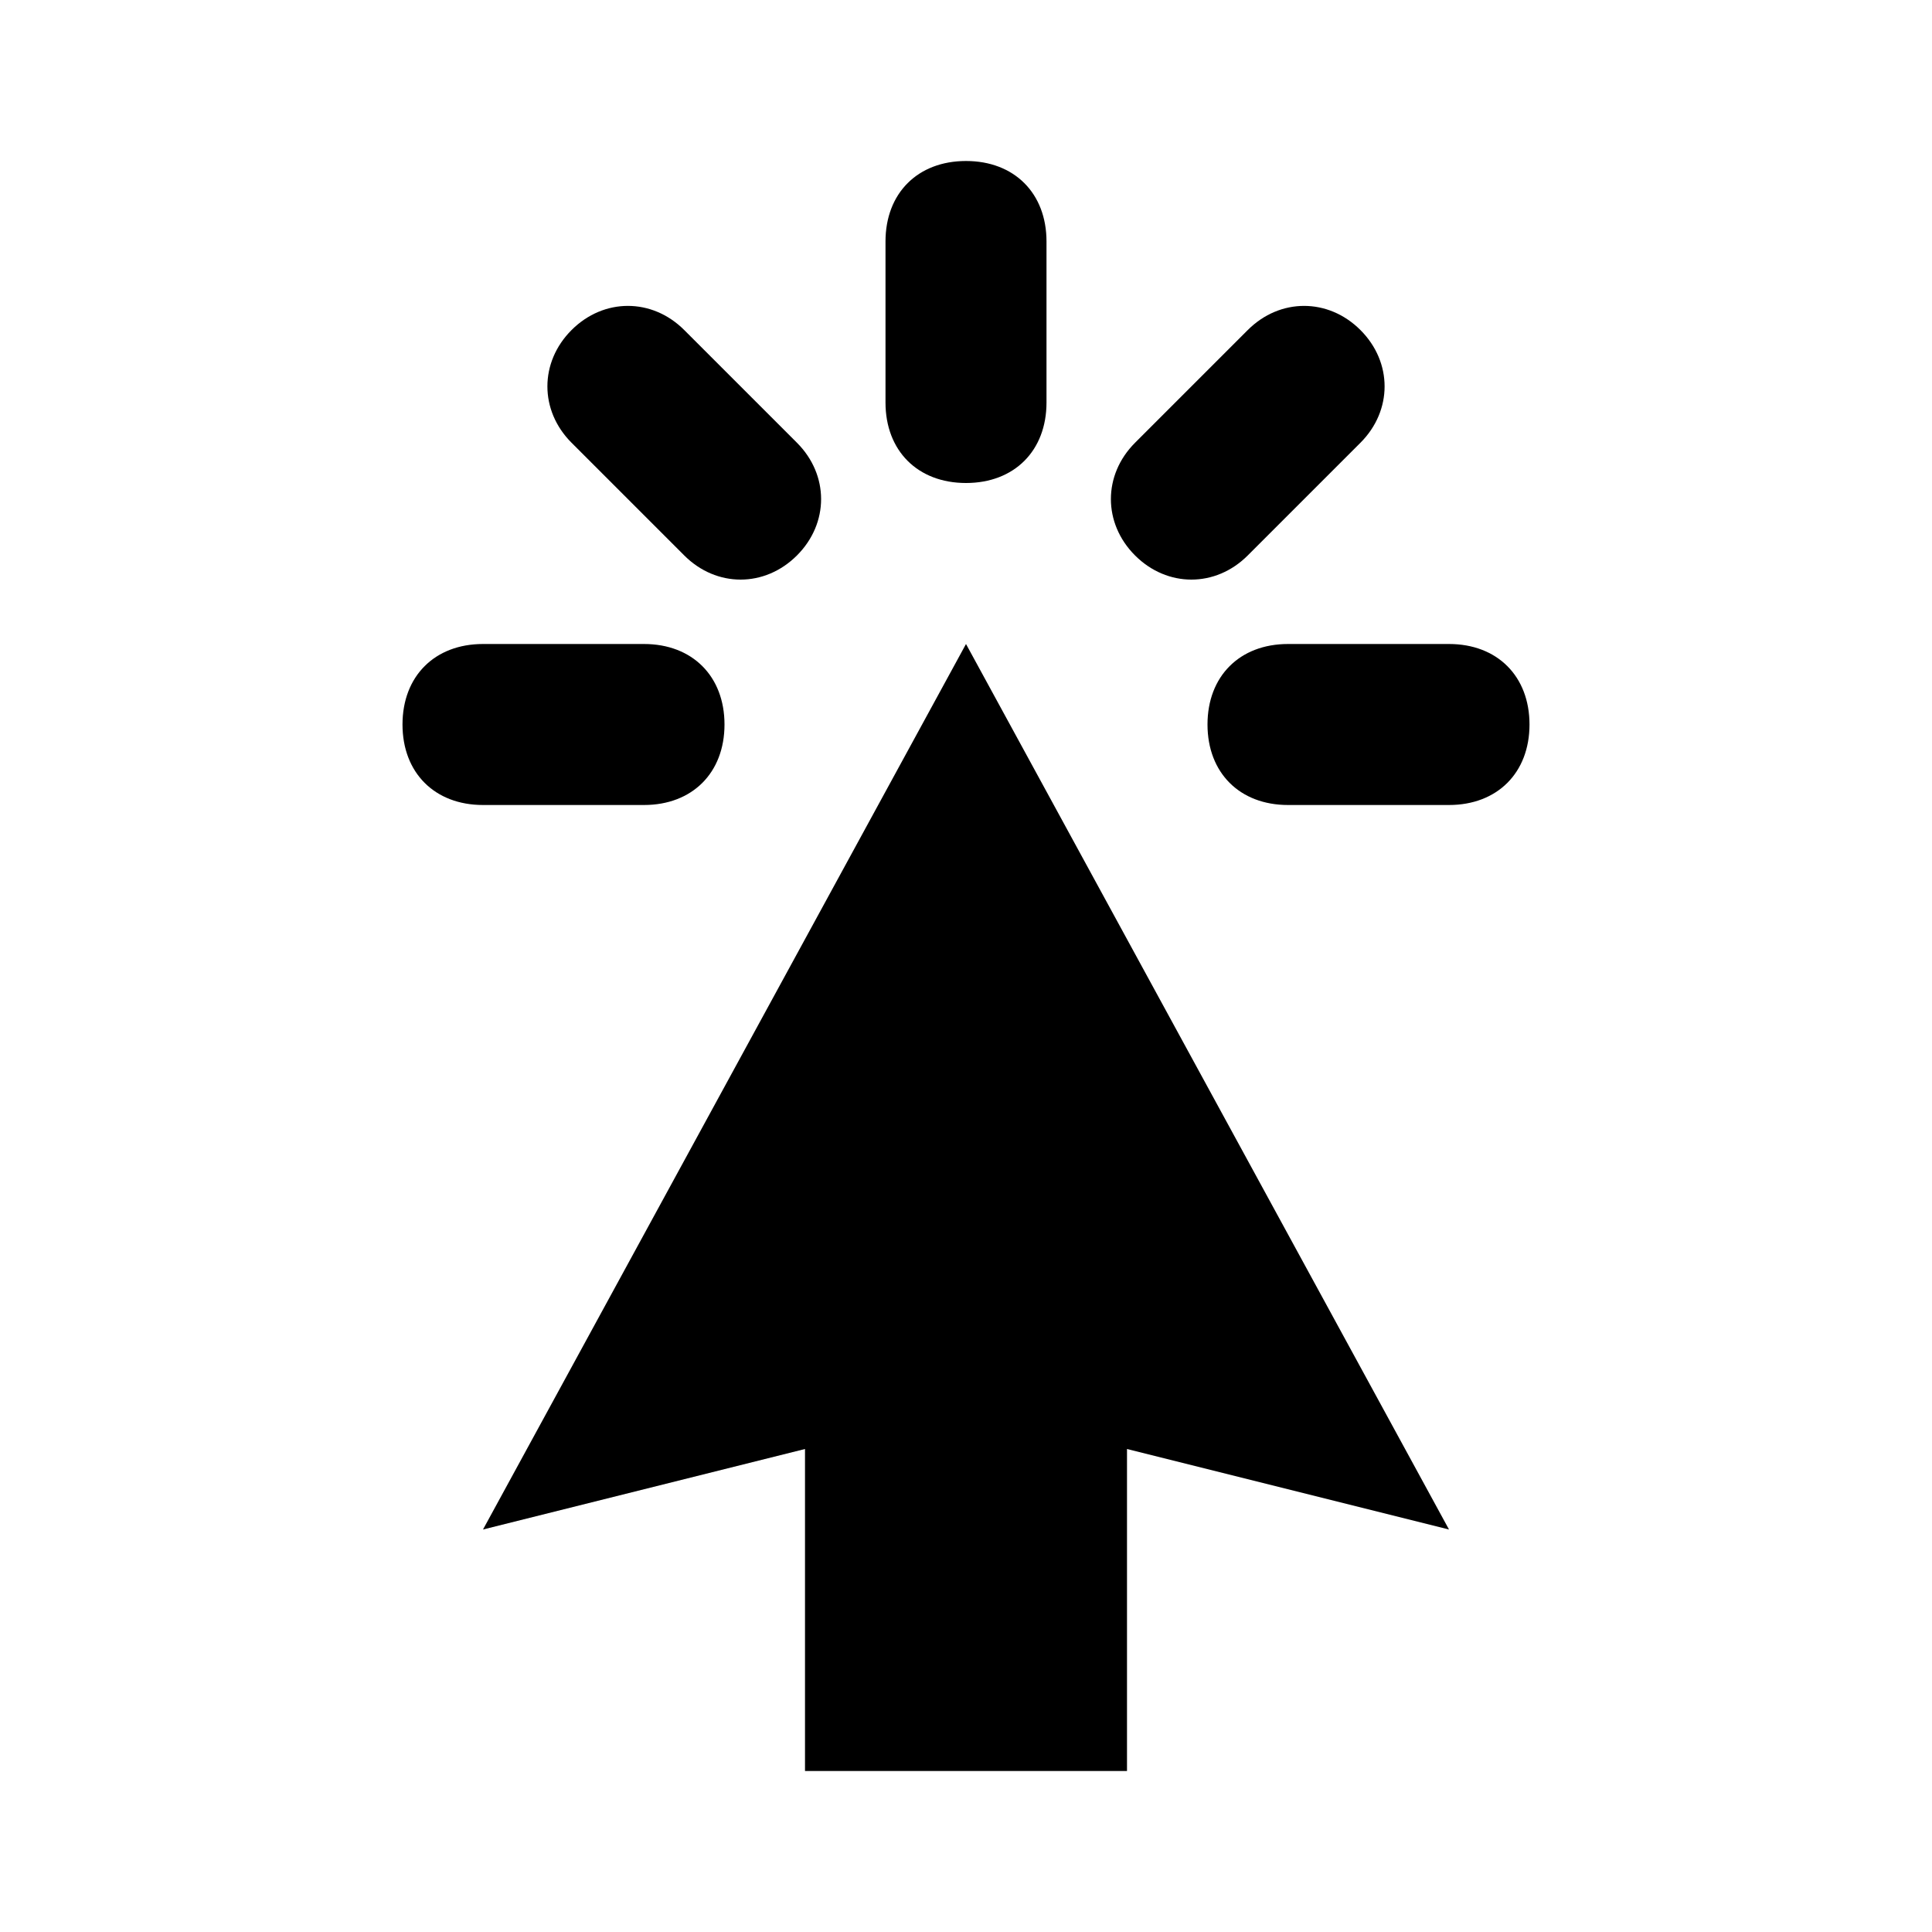
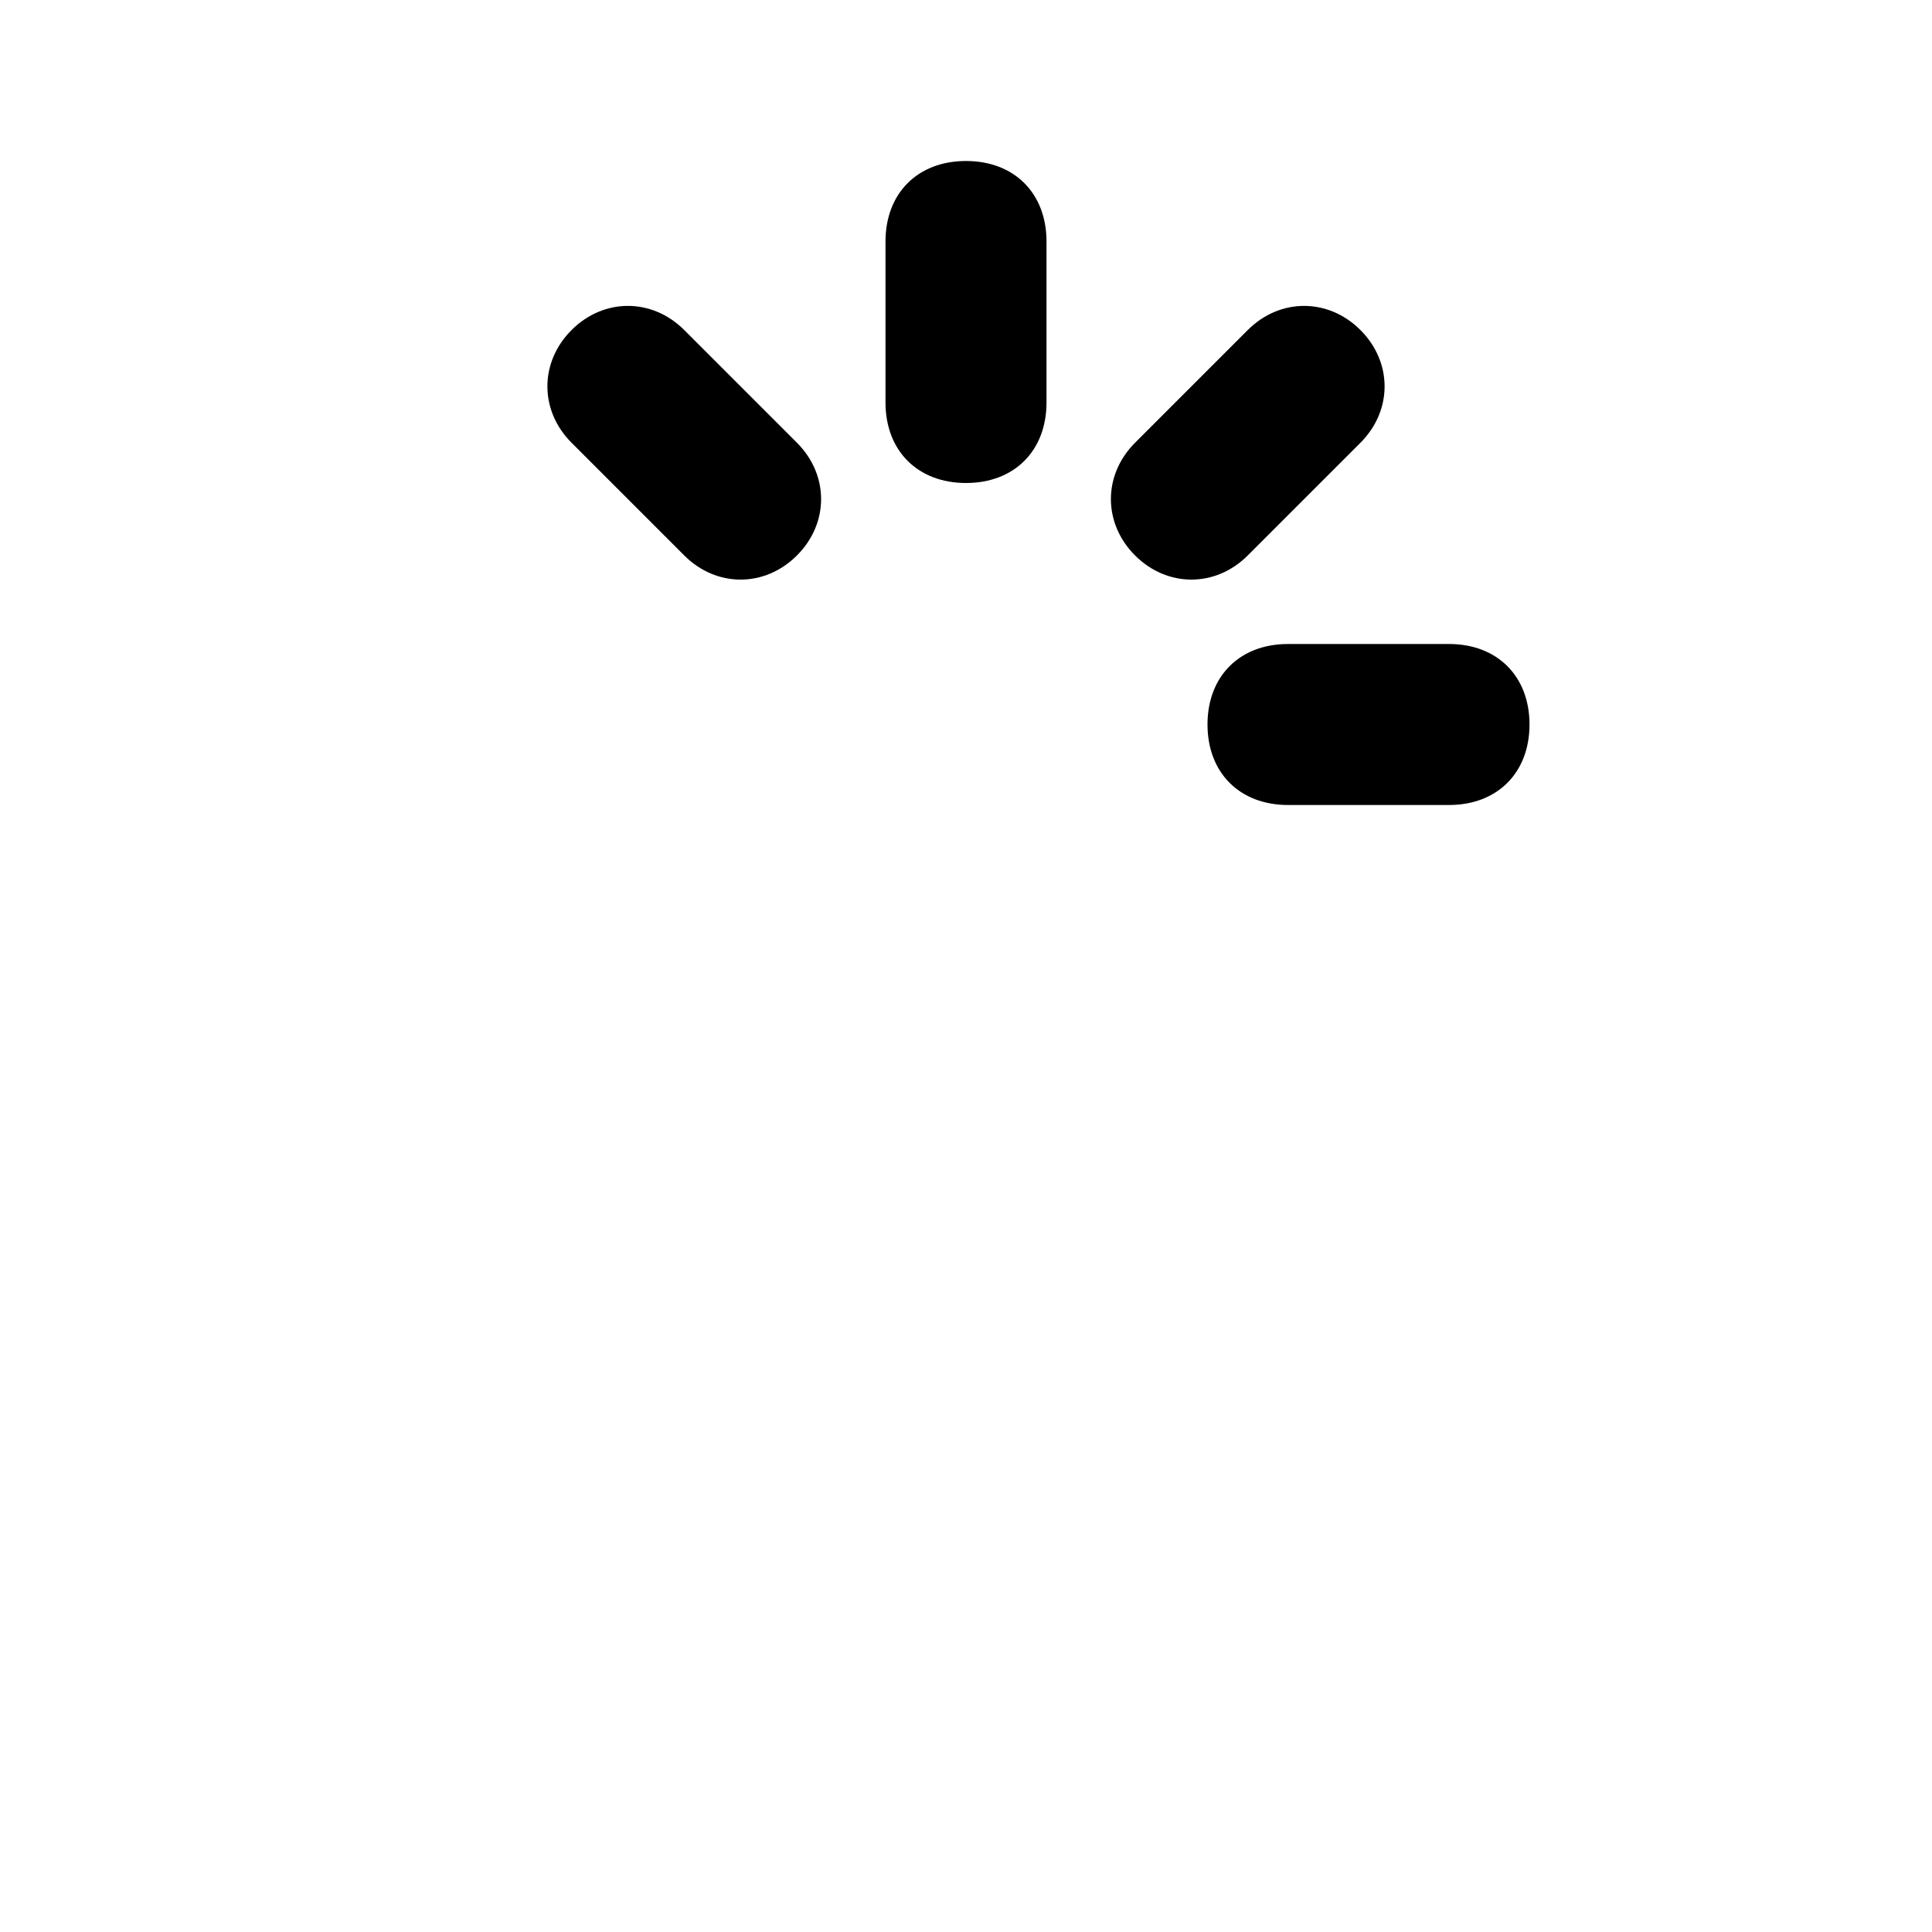
<svg xmlns="http://www.w3.org/2000/svg" version="1.1" x="0px" y="0px" viewBox="0 0 24 24" enable-background="new 0 0 24 24" xml:space="preserve" aria-hidden="true" width="24px" height="24px">
  <defs>
    <linearGradient class="cerosgradient" data-cerosgradient="true" id="CerosGradient_idb0f9a3c34" gradientUnits="userSpaceOnUse" x1="50%" y1="100%" x2="50%" y2="0%">
      <stop offset="0%" stop-color="#d1d1d1" />
      <stop offset="100%" stop-color="#d1d1d1" />
    </linearGradient>
    <linearGradient />
  </defs>
  <g>
    <path d="M12,6c0.6,0,1-0.4,1-1V3c0-0.6-0.4-1-1-1c-0.6,0-1,0.4-1,1v2C11,5.6,11.4,6,12,6z" />
    <path d="M18,8h-2c-0.6,0-1,0.4-1,1c0,0.6,0.4,1,1,1h2c0.6,0,1-0.4,1-1C19,8.4,18.6,8,18,8z" />
-     <path d="M9,9c0-0.6-0.4-1-1-1H6C5.4,8,5,8.4,5,9c0,0.6,0.4,1,1,1h2C8.6,10,9,9.6,9,9z" />
    <path d="M15.5,6.9l1.4-1.4c0.4-0.4,0.4-1,0-1.4c-0.4-0.4-1-0.4-1.4,0l-1.4,1.4c-0.4,0.4-0.4,1,0,1.4C14.5,7.3,15.1,7.3,15.5,6.9z" />
    <path d="M8.5,6.9c0.4,0.4,1,0.4,1.4,0c0.4-0.4,0.4-1,0-1.4L8.5,4.1c-0.4-0.4-1-0.4-1.4,0s-0.4,1,0,1.4L8.5,6.9z" />
-     <polygon points="6,19 10,18 10,22 14,22 14,18 18,19 12,8  " />
  </g>
</svg>